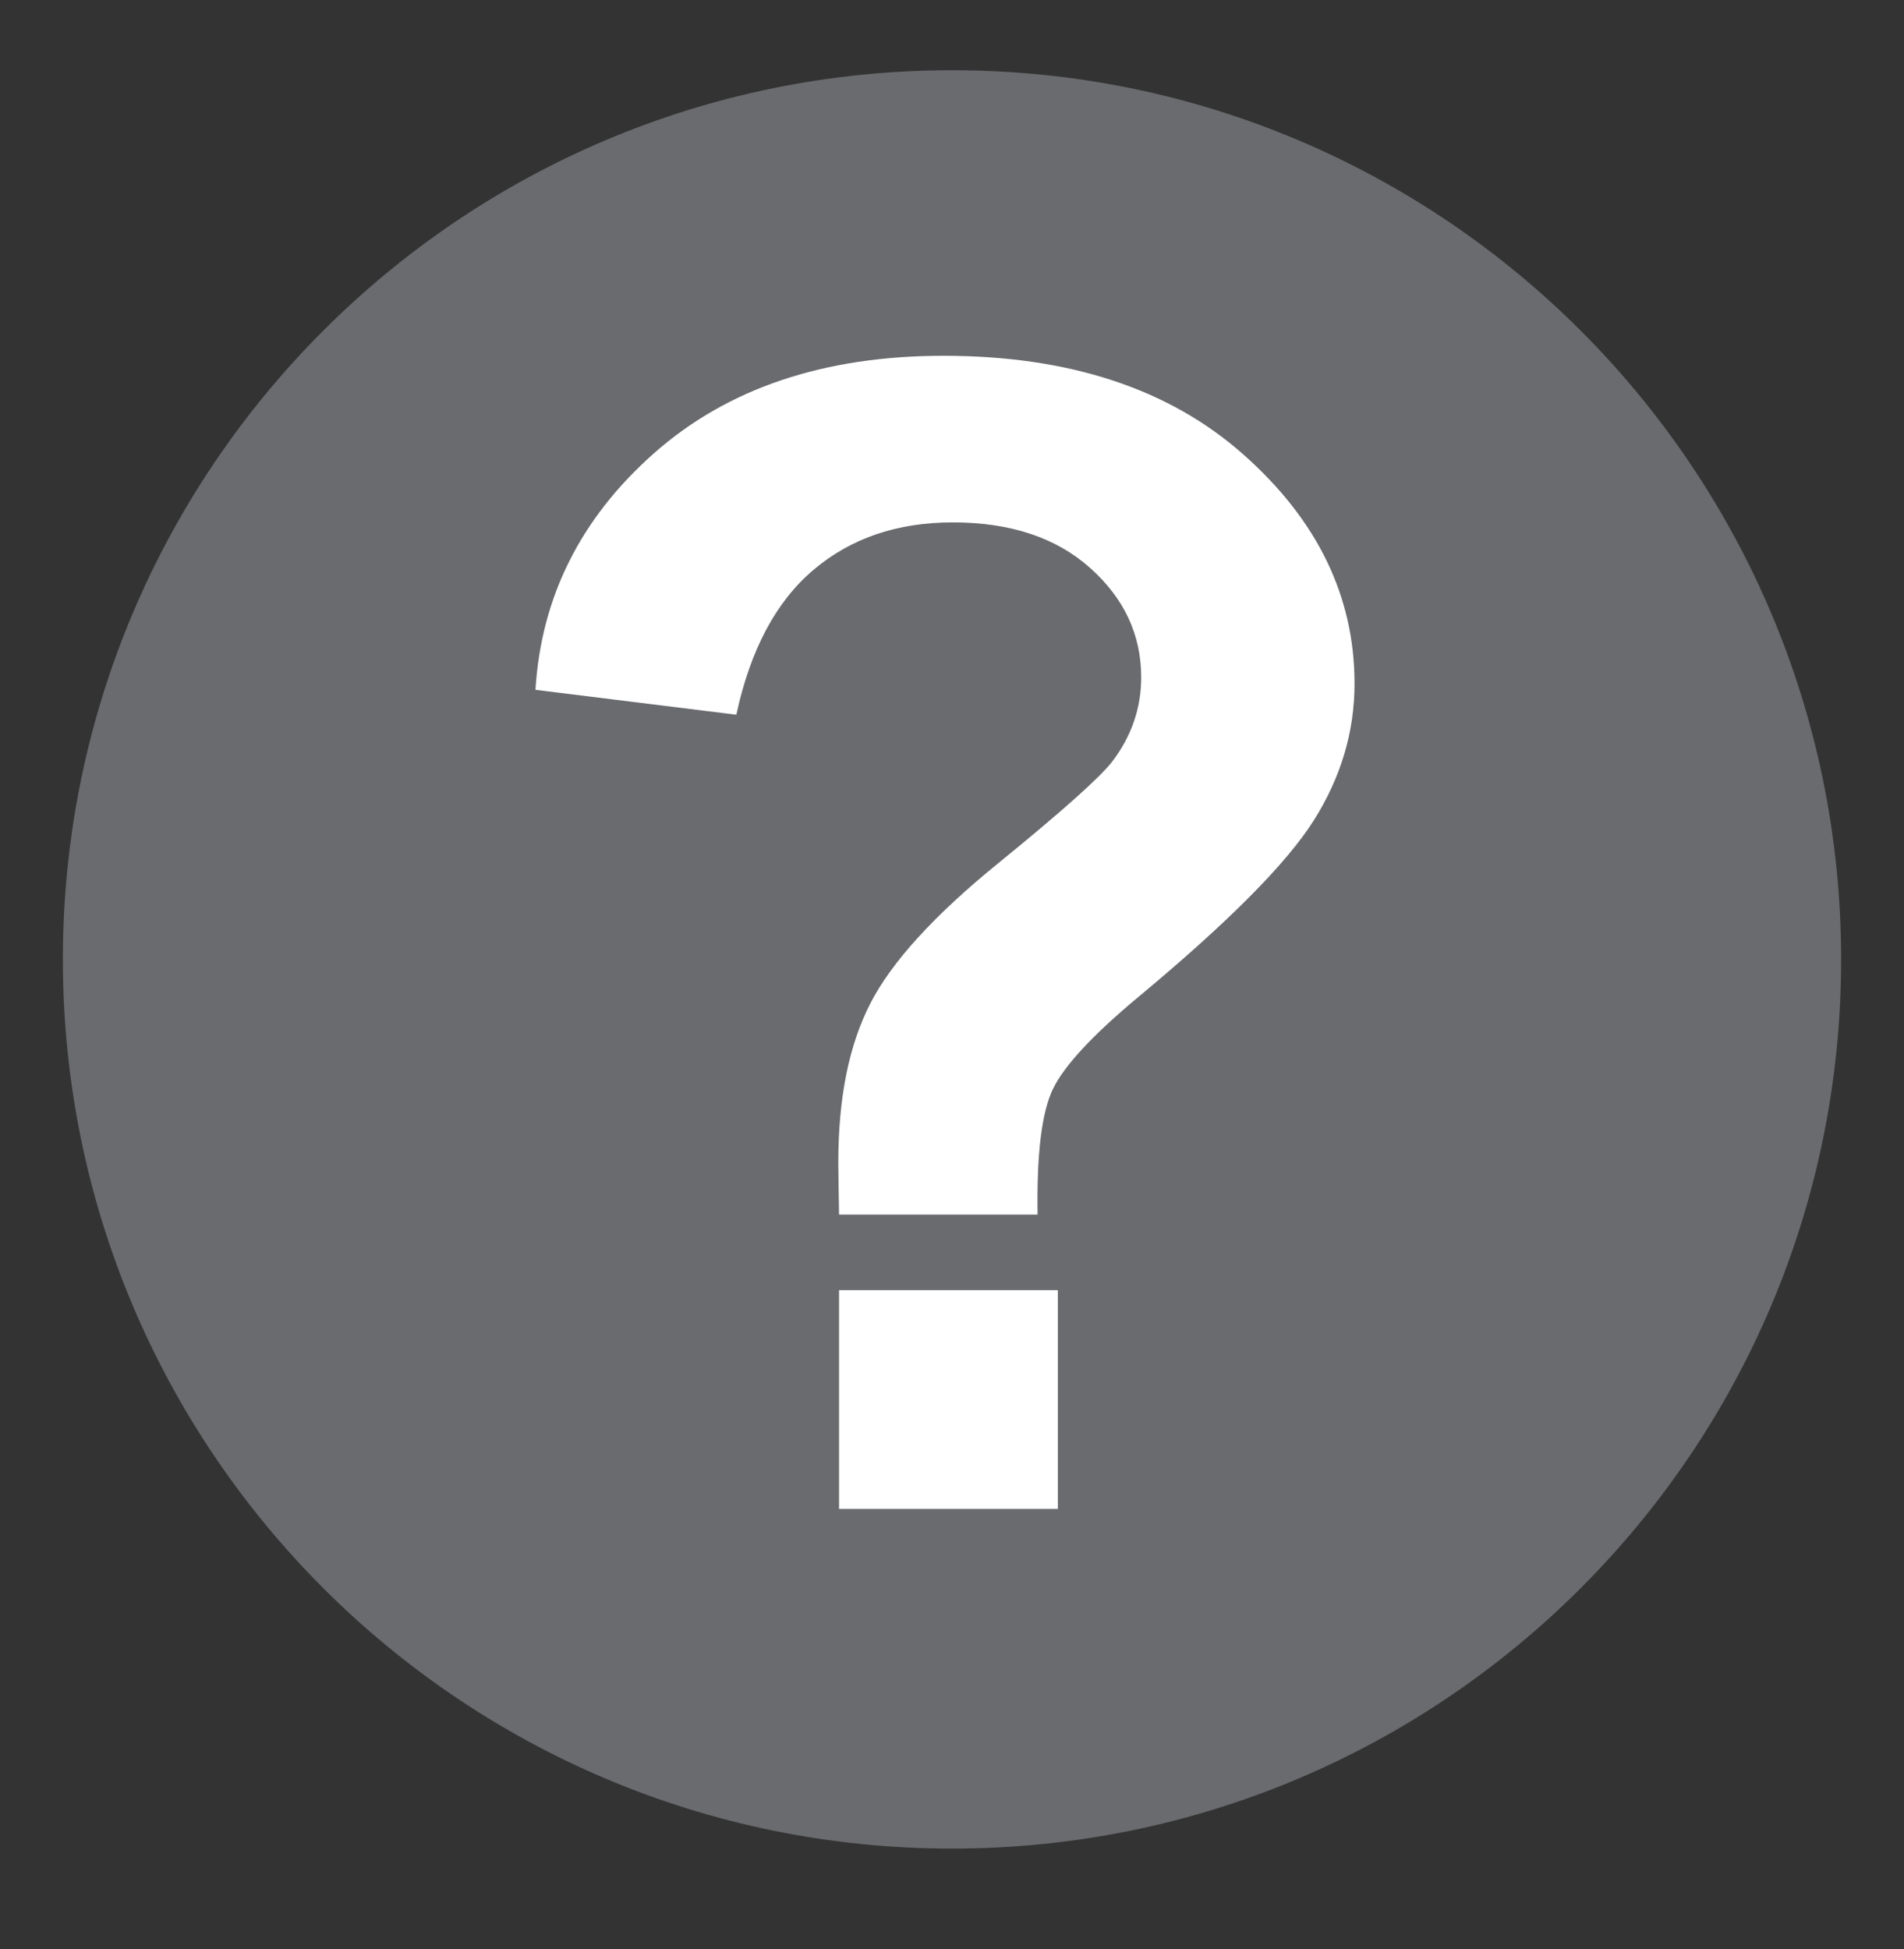
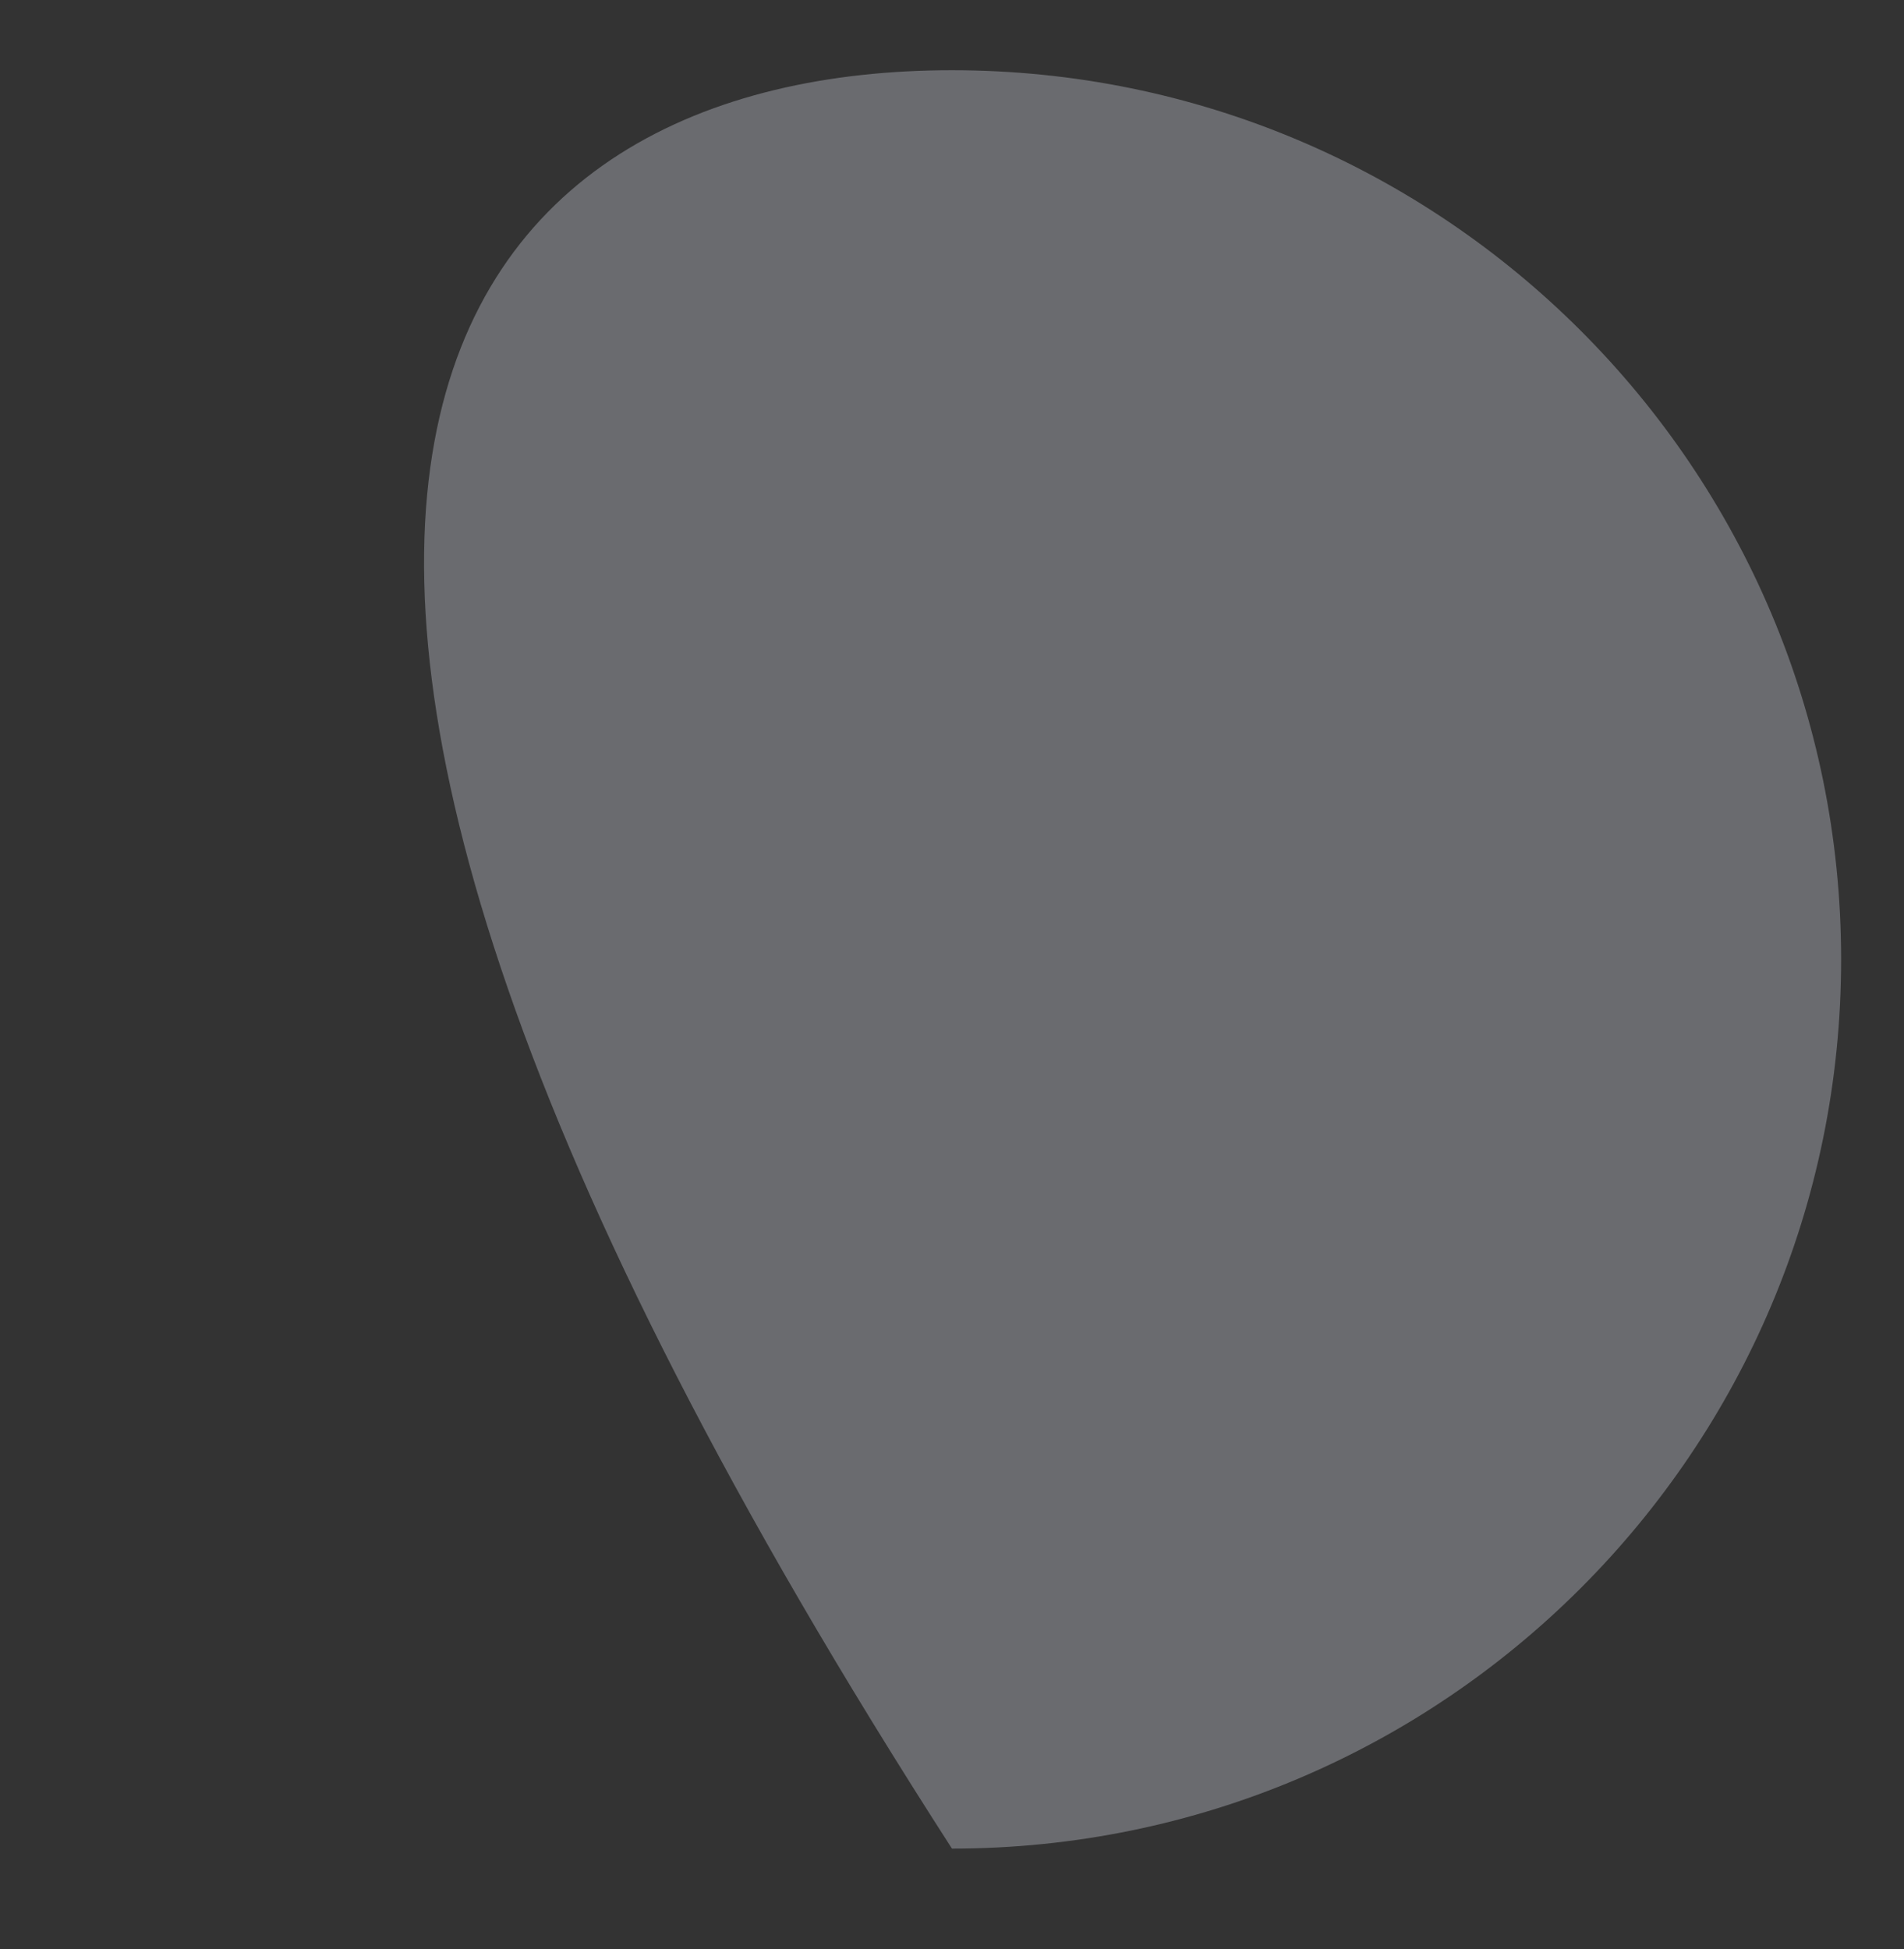
<svg xmlns="http://www.w3.org/2000/svg" version="1.1" x="0px" y="0px" width="30.285" height="31" viewBox="0, 0, 30.285, 31">
  <rect x="0" y="0" width="30.285" height="31" fill="#333333" stroke="none" />
  <g id="Layer 1">
-     <path d="M29.285,15.26 C29.285,23.071 22.953,29.403 15.142,29.403 C7.331,29.403 1,23.071 1,15.26 C1,7.448 7.331,1.117 15.142,1.117 C22.953,1.117 29.285,7.448 29.285,15.26" fill="#6A6B6F" />
-     <path d="M16.504,19.319 L13.346,19.319 Q13.334,18.638 13.334,18.489 Q13.334,16.953 13.842,15.963 Q14.35,14.972 15.873,13.734 Q17.396,12.495 17.693,12.111 Q18.152,11.504 18.152,10.774 Q18.152,9.758 17.34,9.034 Q16.529,8.309 15.155,8.309 Q13.829,8.309 12.938,9.065 Q12.046,9.82 11.712,11.368 L8.517,10.972 Q8.653,8.755 10.405,7.207 Q12.158,5.659 15.006,5.659 Q18.003,5.659 19.774,7.226 Q21.545,8.792 21.545,10.873 Q21.545,12.024 20.895,13.052 Q20.244,14.08 18.114,15.851 Q17.012,16.768 16.746,17.325 Q16.48,17.882 16.504,19.319 z M13.346,24 L13.346,20.52 L16.826,20.52 L16.826,24 z" fill="#FFFFFF" />
+     <path d="M29.285,15.26 C29.285,23.071 22.953,29.403 15.142,29.403 C1,7.448 7.331,1.117 15.142,1.117 C22.953,1.117 29.285,7.448 29.285,15.26" fill="#6A6B6F" />
  </g>
  <defs />
</svg>